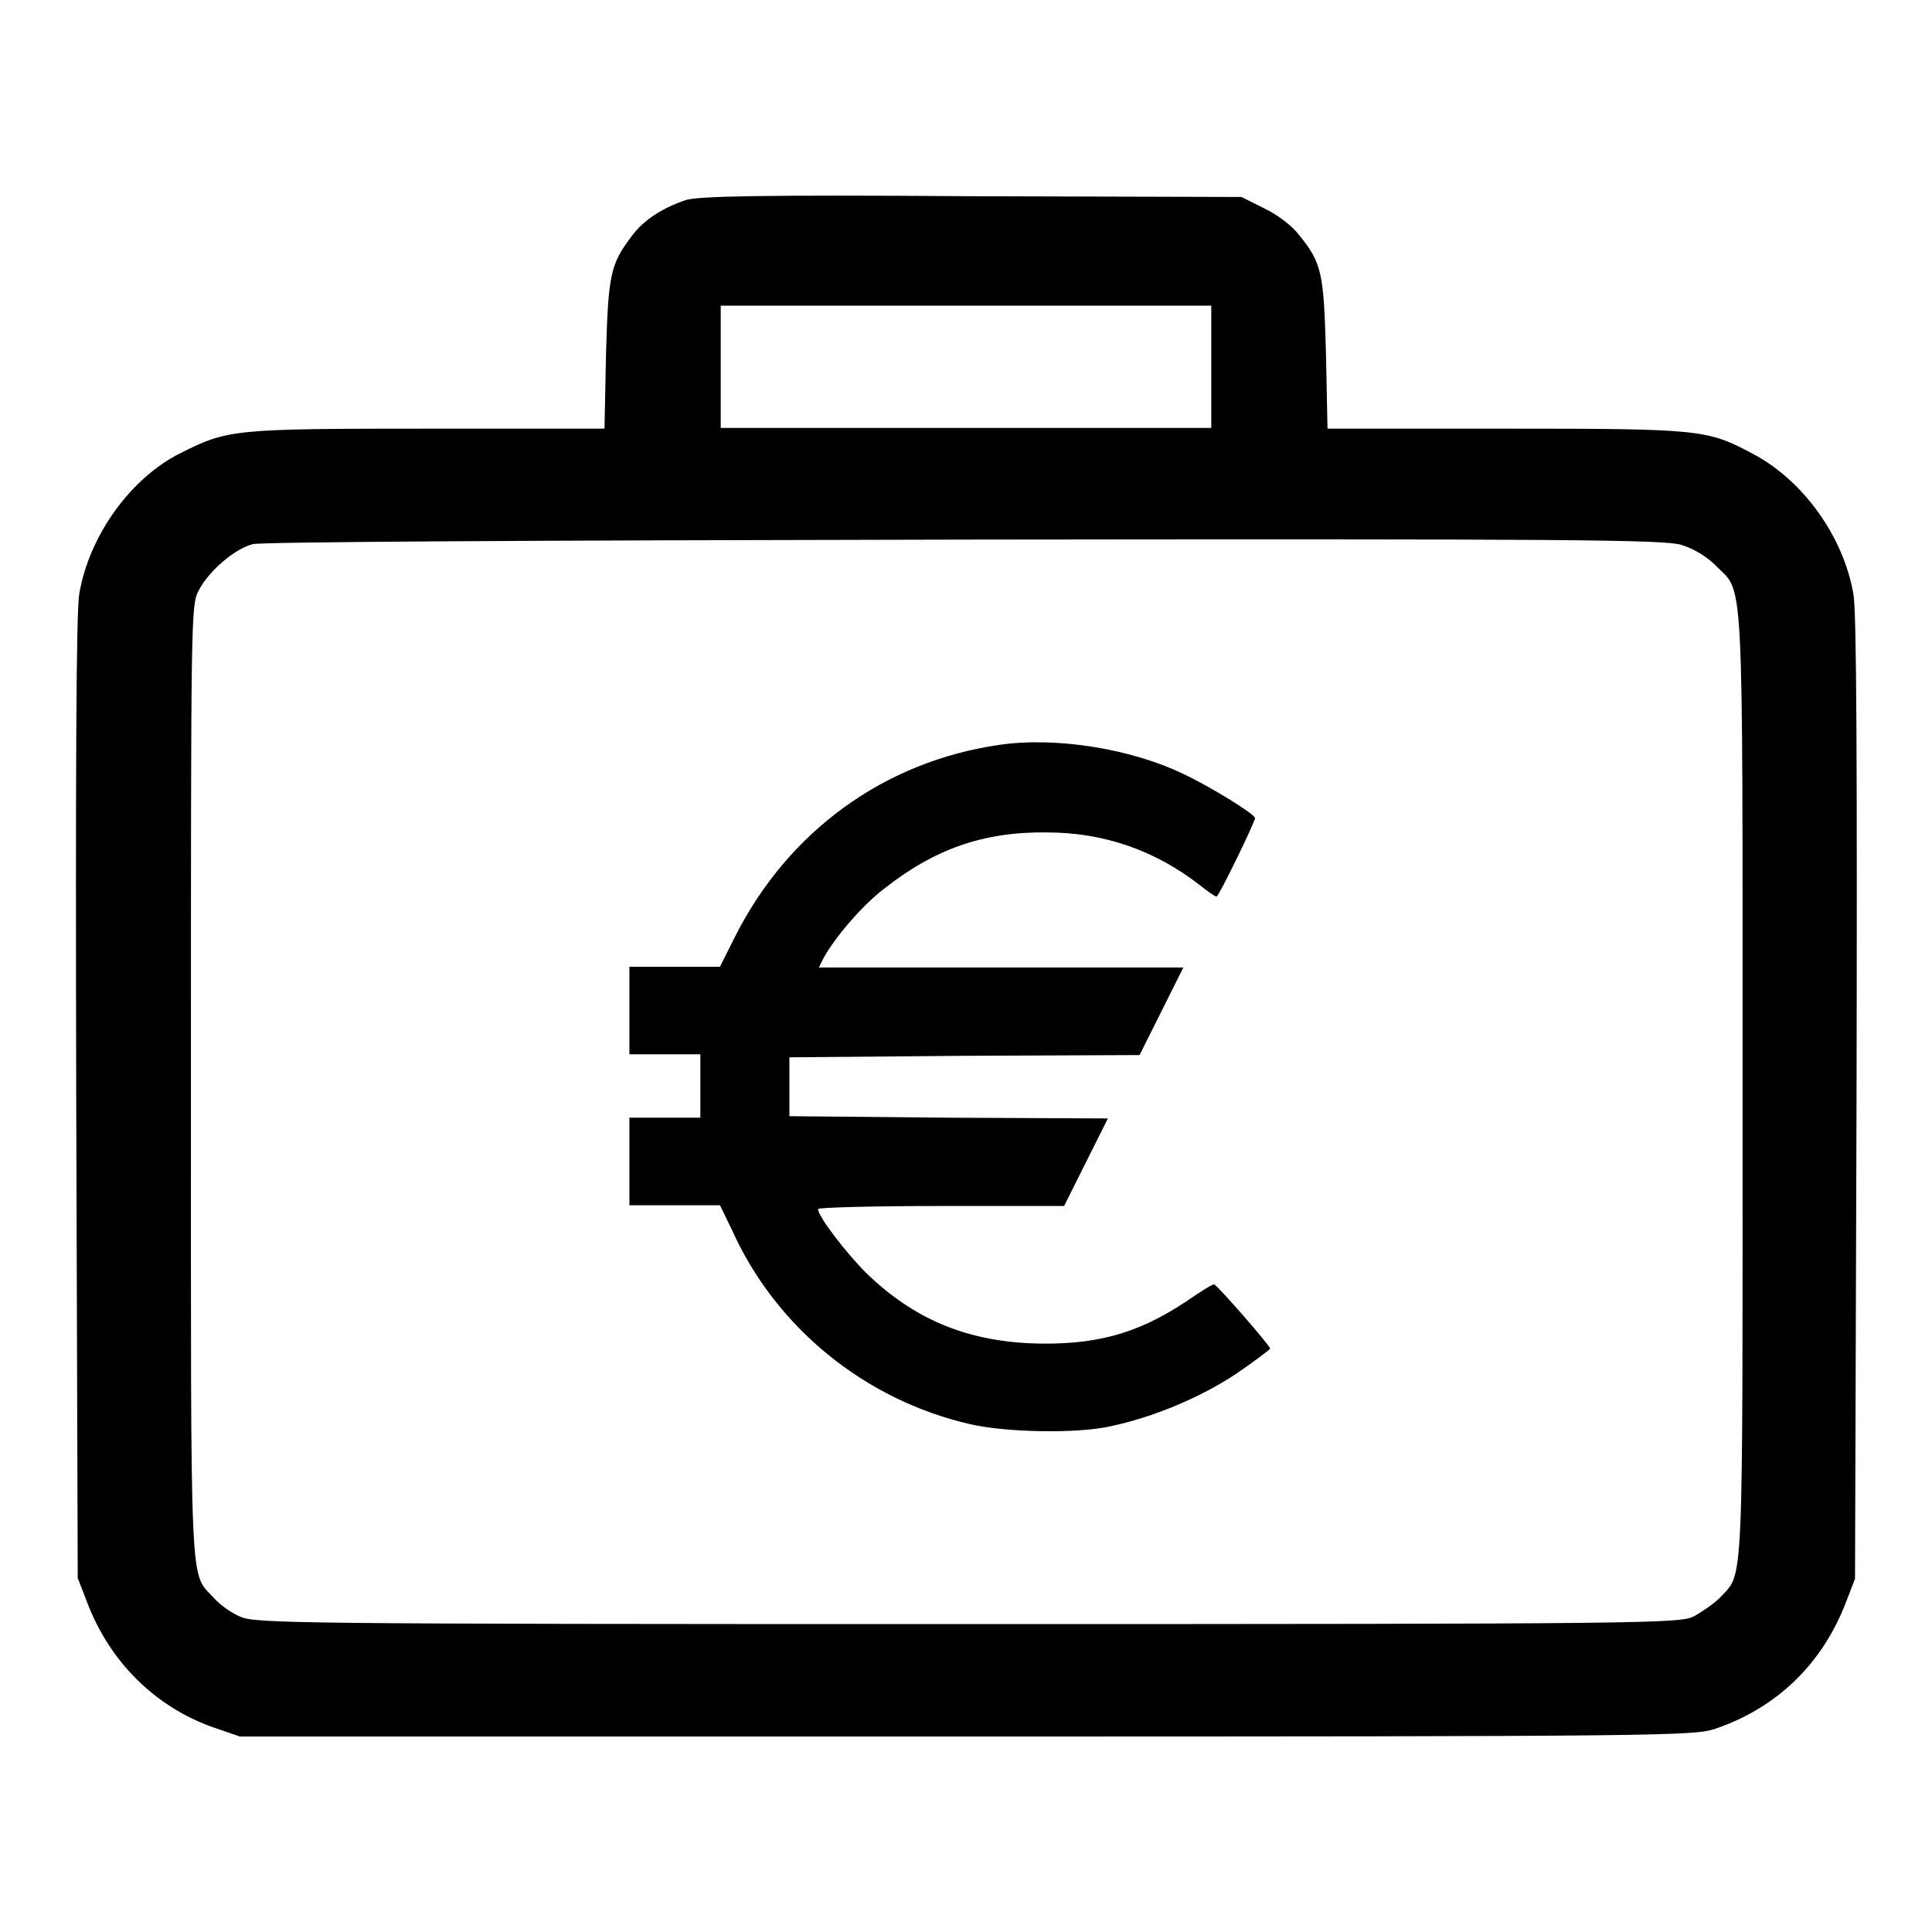
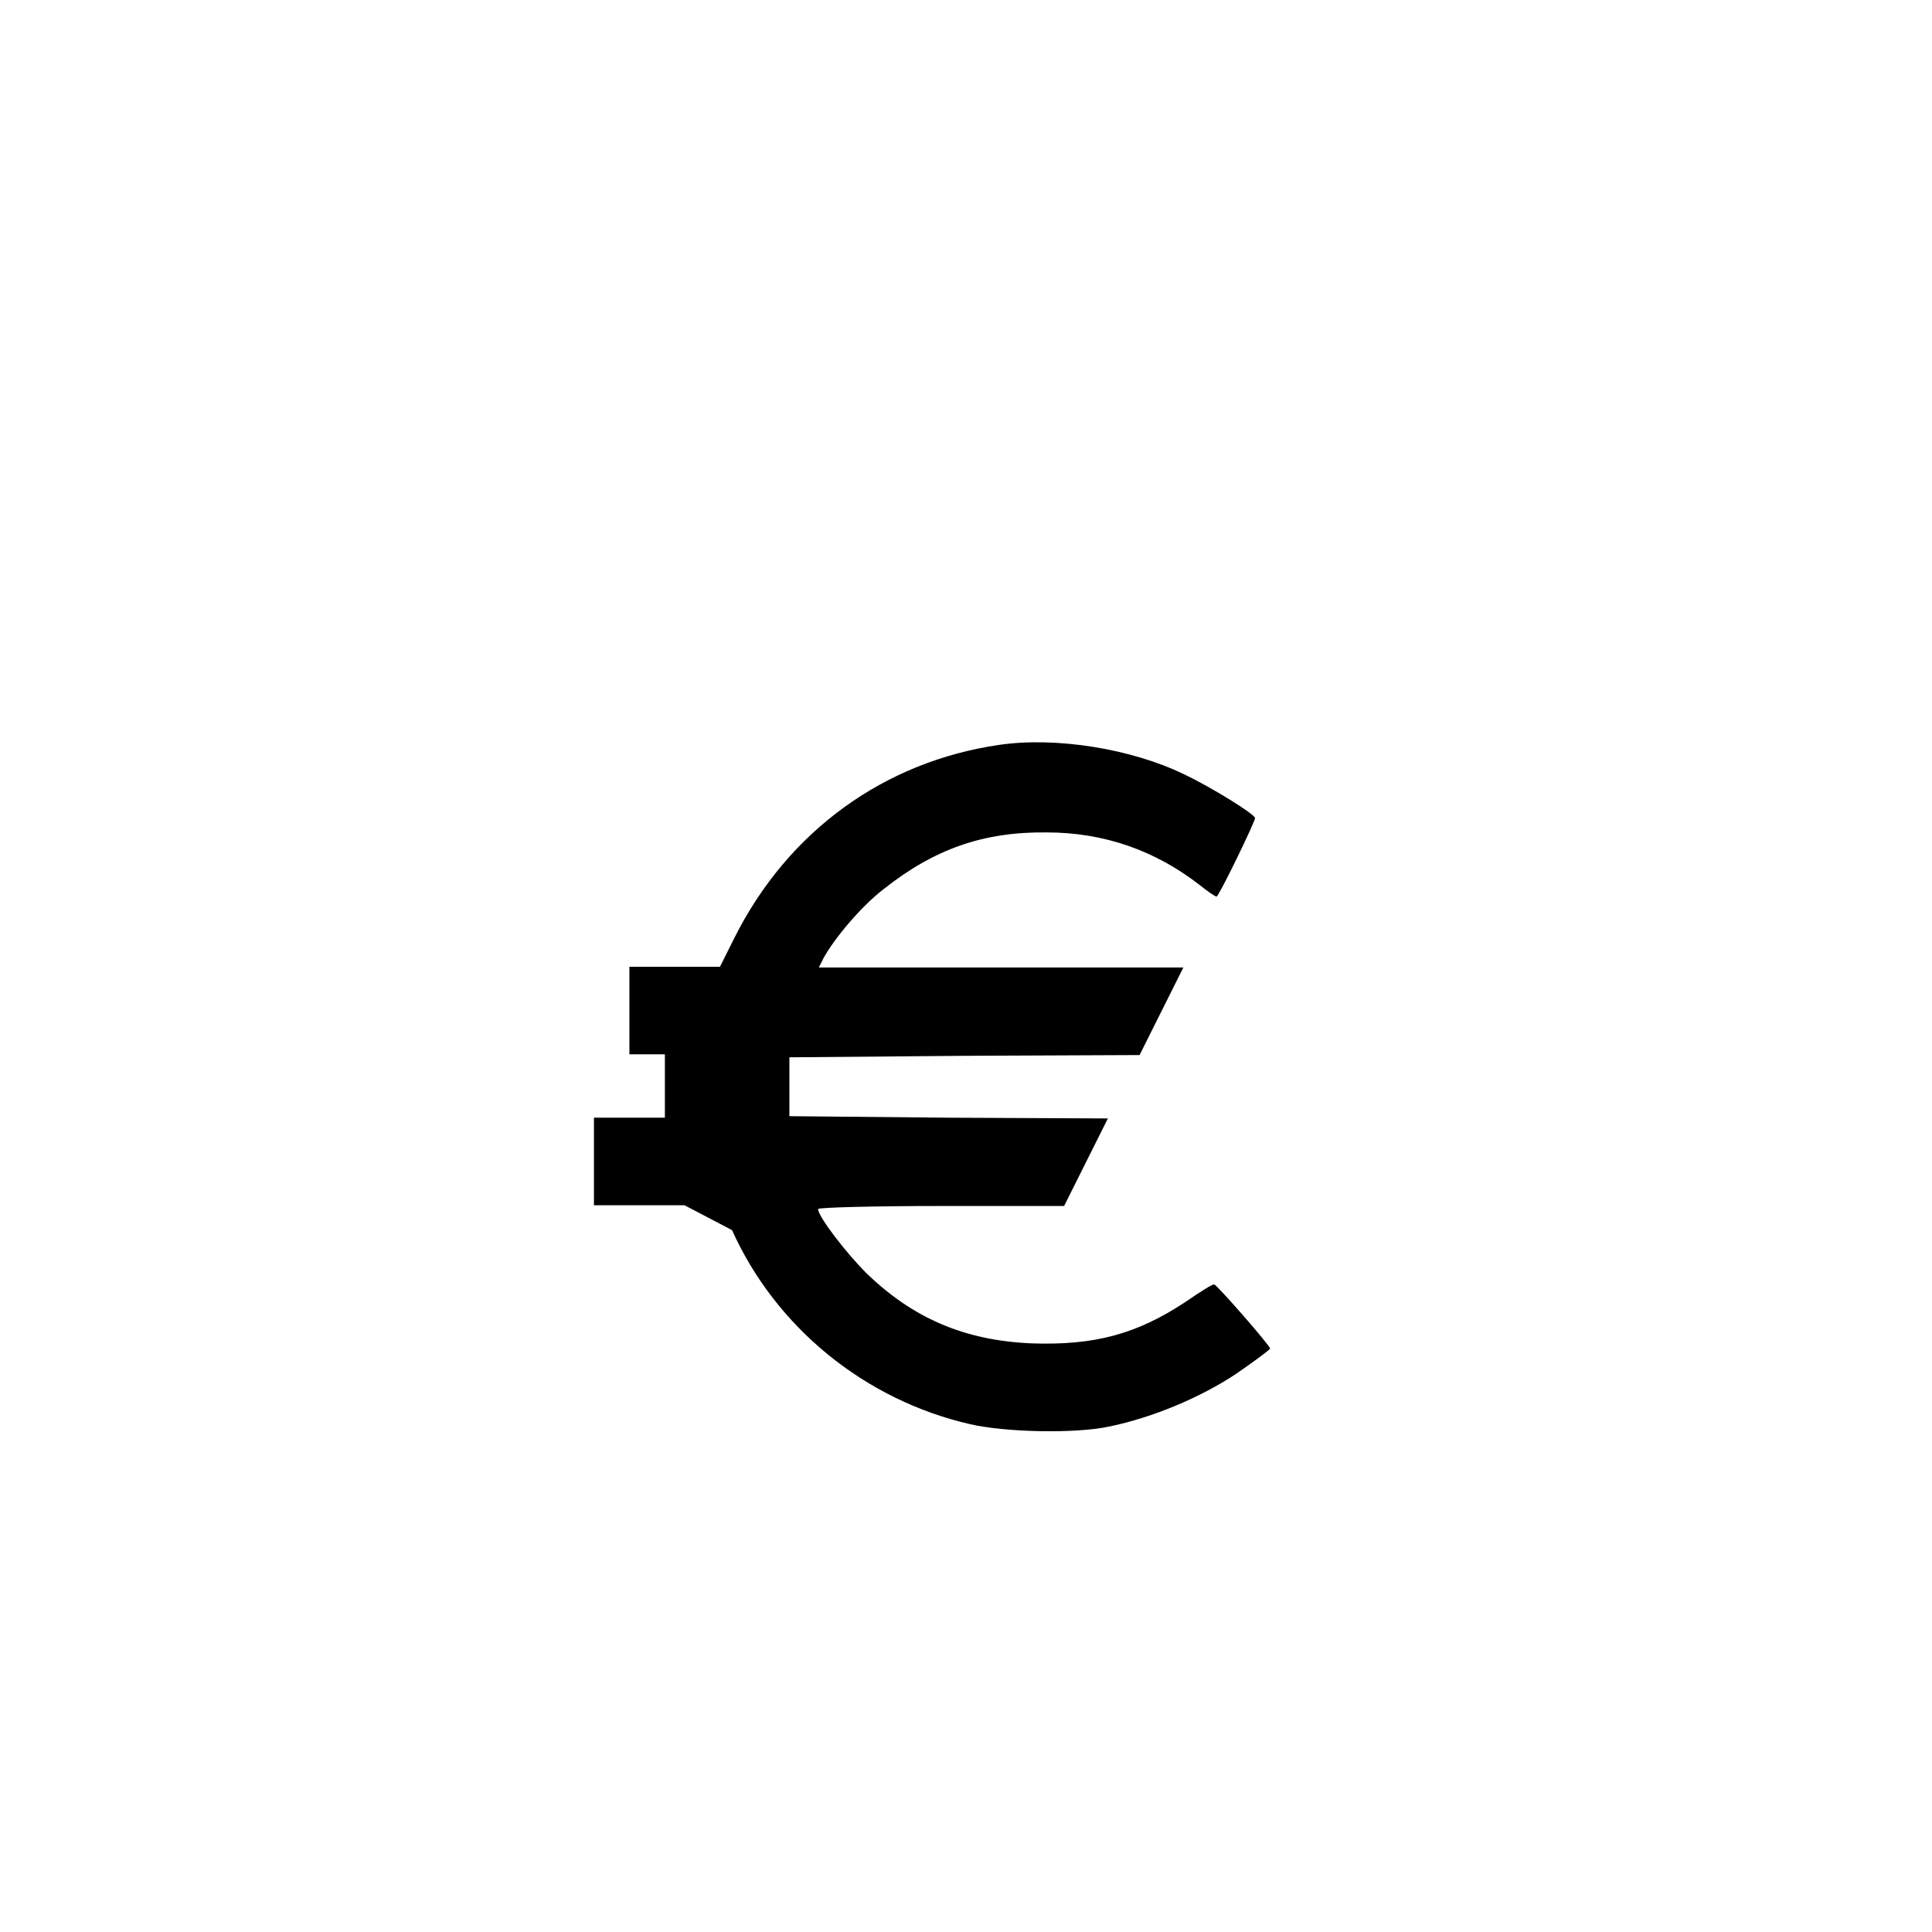
<svg xmlns="http://www.w3.org/2000/svg" version="1.1" x="0px" y="0px" viewBox="0 0 256 256" enable-background="new 0 0 256 256" xml:space="preserve">
  <g>
    <g>
      <g>
-         <path fill="#000000" d="M90.9,26.5c-3,1-5.6,2.6-7.2,4.8c-2.8,3.7-3.1,5-3.4,15.6l-0.2,9.9H56.7c-25.8,0-26.5,0.1-32.7,3.2C17.3,63.3,11.8,71,10.5,78.7c-0.4,2.4-0.5,22.4-0.4,66.9l0.2,63.5l1.2,3.1c3,8,9.1,14,16.8,16.7l3.5,1.2H128c92.7,0,96.4-0.1,99.2-1c8.3-2.8,14.3-8.7,17.4-16.8l1.2-3.1l0.2-63.5c0.1-44.6,0-64.5-0.4-66.9c-1.3-7.7-6.7-15.2-13.4-18.7c-6-3.2-6.9-3.3-32.8-3.3h-23.5l-0.2-9.9c-0.3-10.7-0.5-12-3.6-15.8c-0.9-1.2-2.9-2.7-4.6-3.5l-3-1.5l-35.7-0.1C100.5,25.8,92.6,26,90.9,26.5z M160.5,48.6v8.1H128H95.5v-8.1v-8.1H128h32.5V48.6z M222.8,72.2c1.6,0.5,3.3,1.5,4.5,2.7c3.8,3.9,3.6-1,3.6,68.6c0,68.7,0.2,64.7-3,68.2c-0.8,0.8-2.4,1.9-3.5,2.5c-2,0.9-5.7,1-96.3,1s-94.3-0.1-96.3-1c-1.2-0.5-2.7-1.6-3.5-2.5c-3.2-3.5-3,0.6-3-68.4c0-61.6,0-63.1,1-65c1.3-2.6,4.8-5.6,7.2-6.2c1.2-0.3,36.2-0.5,94.4-0.6C207.7,71.4,220.5,71.5,222.8,72.2z" />
-         <path fill="#000000" d="M132.4,98.7c-15.2,2.2-28,11.4-35.1,25.6l-1.9,3.8h-6h-6v5.8v5.8h4.7h4.7v4.2v4.2h-4.7h-4.7v5.8v5.8h6h6L97,163c5.8,12.9,17.6,22.5,31.5,25.7c4.7,1.1,14.1,1.3,18.6,0.3c5.7-1.2,11.9-3.8,16.6-6.9c2.5-1.7,4.6-3.3,4.6-3.4c0-0.4-7-8.4-7.4-8.5c-0.2-0.1-1.9,1-3.8,2.3c-6.5,4.3-12.1,5.8-20.5,5.5c-8.8-0.4-15.6-3.3-21.8-9.3c-2.7-2.7-6.4-7.5-6.4-8.5c0-0.2,7.3-0.4,16.3-0.4h16.3l2.9-5.8l2.9-5.8l-21.1-0.1l-21.1-0.2v-3.9v-3.9l23.2-0.2l23.2-0.1l2.9-5.8l2.9-5.8h-24.1h-24.2l0.6-1.2c1.4-2.6,5-6.9,8-9.2c6.7-5.3,13.2-7.6,21.6-7.5c7.6,0,14.4,2.4,20.3,7c1,0.8,2,1.5,2.2,1.5c0.3,0,5.1-9.9,5.1-10.4c0-0.5-5.8-4.1-9.4-5.8C149.9,99.2,139.9,97.6,132.4,98.7z" />
+         <path fill="#000000" d="M132.4,98.7c-15.2,2.2-28,11.4-35.1,25.6l-1.9,3.8h-6h-6v5.8v5.8h4.7v4.2v4.2h-4.7h-4.7v5.8v5.8h6h6L97,163c5.8,12.9,17.6,22.5,31.5,25.7c4.7,1.1,14.1,1.3,18.6,0.3c5.7-1.2,11.9-3.8,16.6-6.9c2.5-1.7,4.6-3.3,4.6-3.4c0-0.4-7-8.4-7.4-8.5c-0.2-0.1-1.9,1-3.8,2.3c-6.5,4.3-12.1,5.8-20.5,5.5c-8.8-0.4-15.6-3.3-21.8-9.3c-2.7-2.7-6.4-7.5-6.4-8.5c0-0.2,7.3-0.4,16.3-0.4h16.3l2.9-5.8l2.9-5.8l-21.1-0.1l-21.1-0.2v-3.9v-3.9l23.2-0.2l23.2-0.1l2.9-5.8l2.9-5.8h-24.1h-24.2l0.6-1.2c1.4-2.6,5-6.9,8-9.2c6.7-5.3,13.2-7.6,21.6-7.5c7.6,0,14.4,2.4,20.3,7c1,0.8,2,1.5,2.2,1.5c0.3,0,5.1-9.9,5.1-10.4c0-0.5-5.8-4.1-9.4-5.8C149.9,99.2,139.9,97.6,132.4,98.7z" />
      </g>
    </g>
  </g>
</svg>